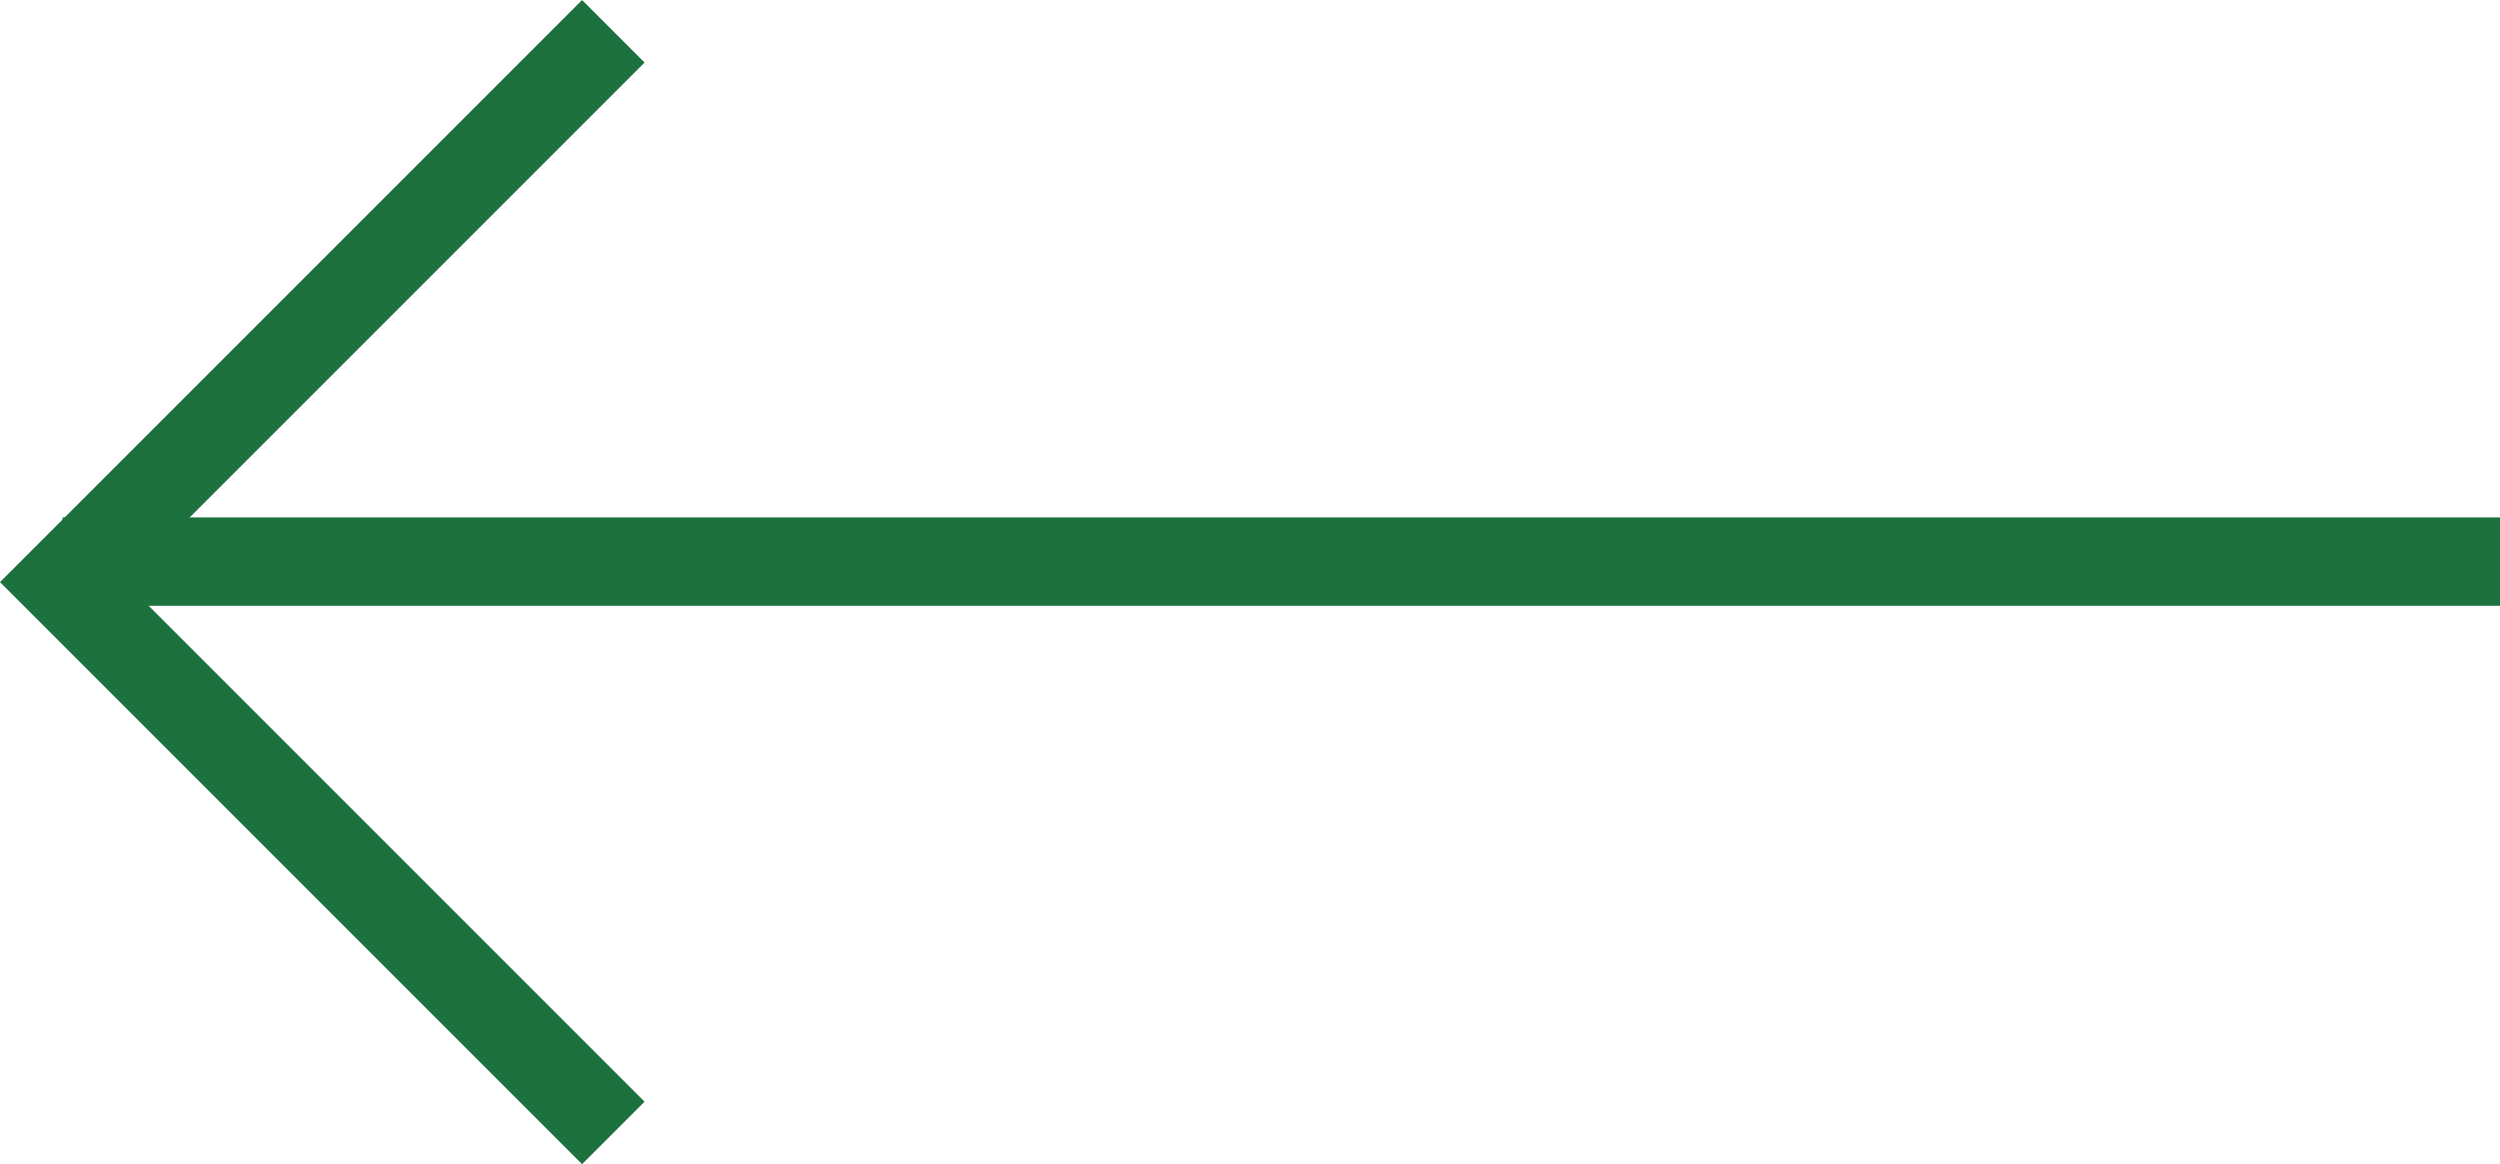
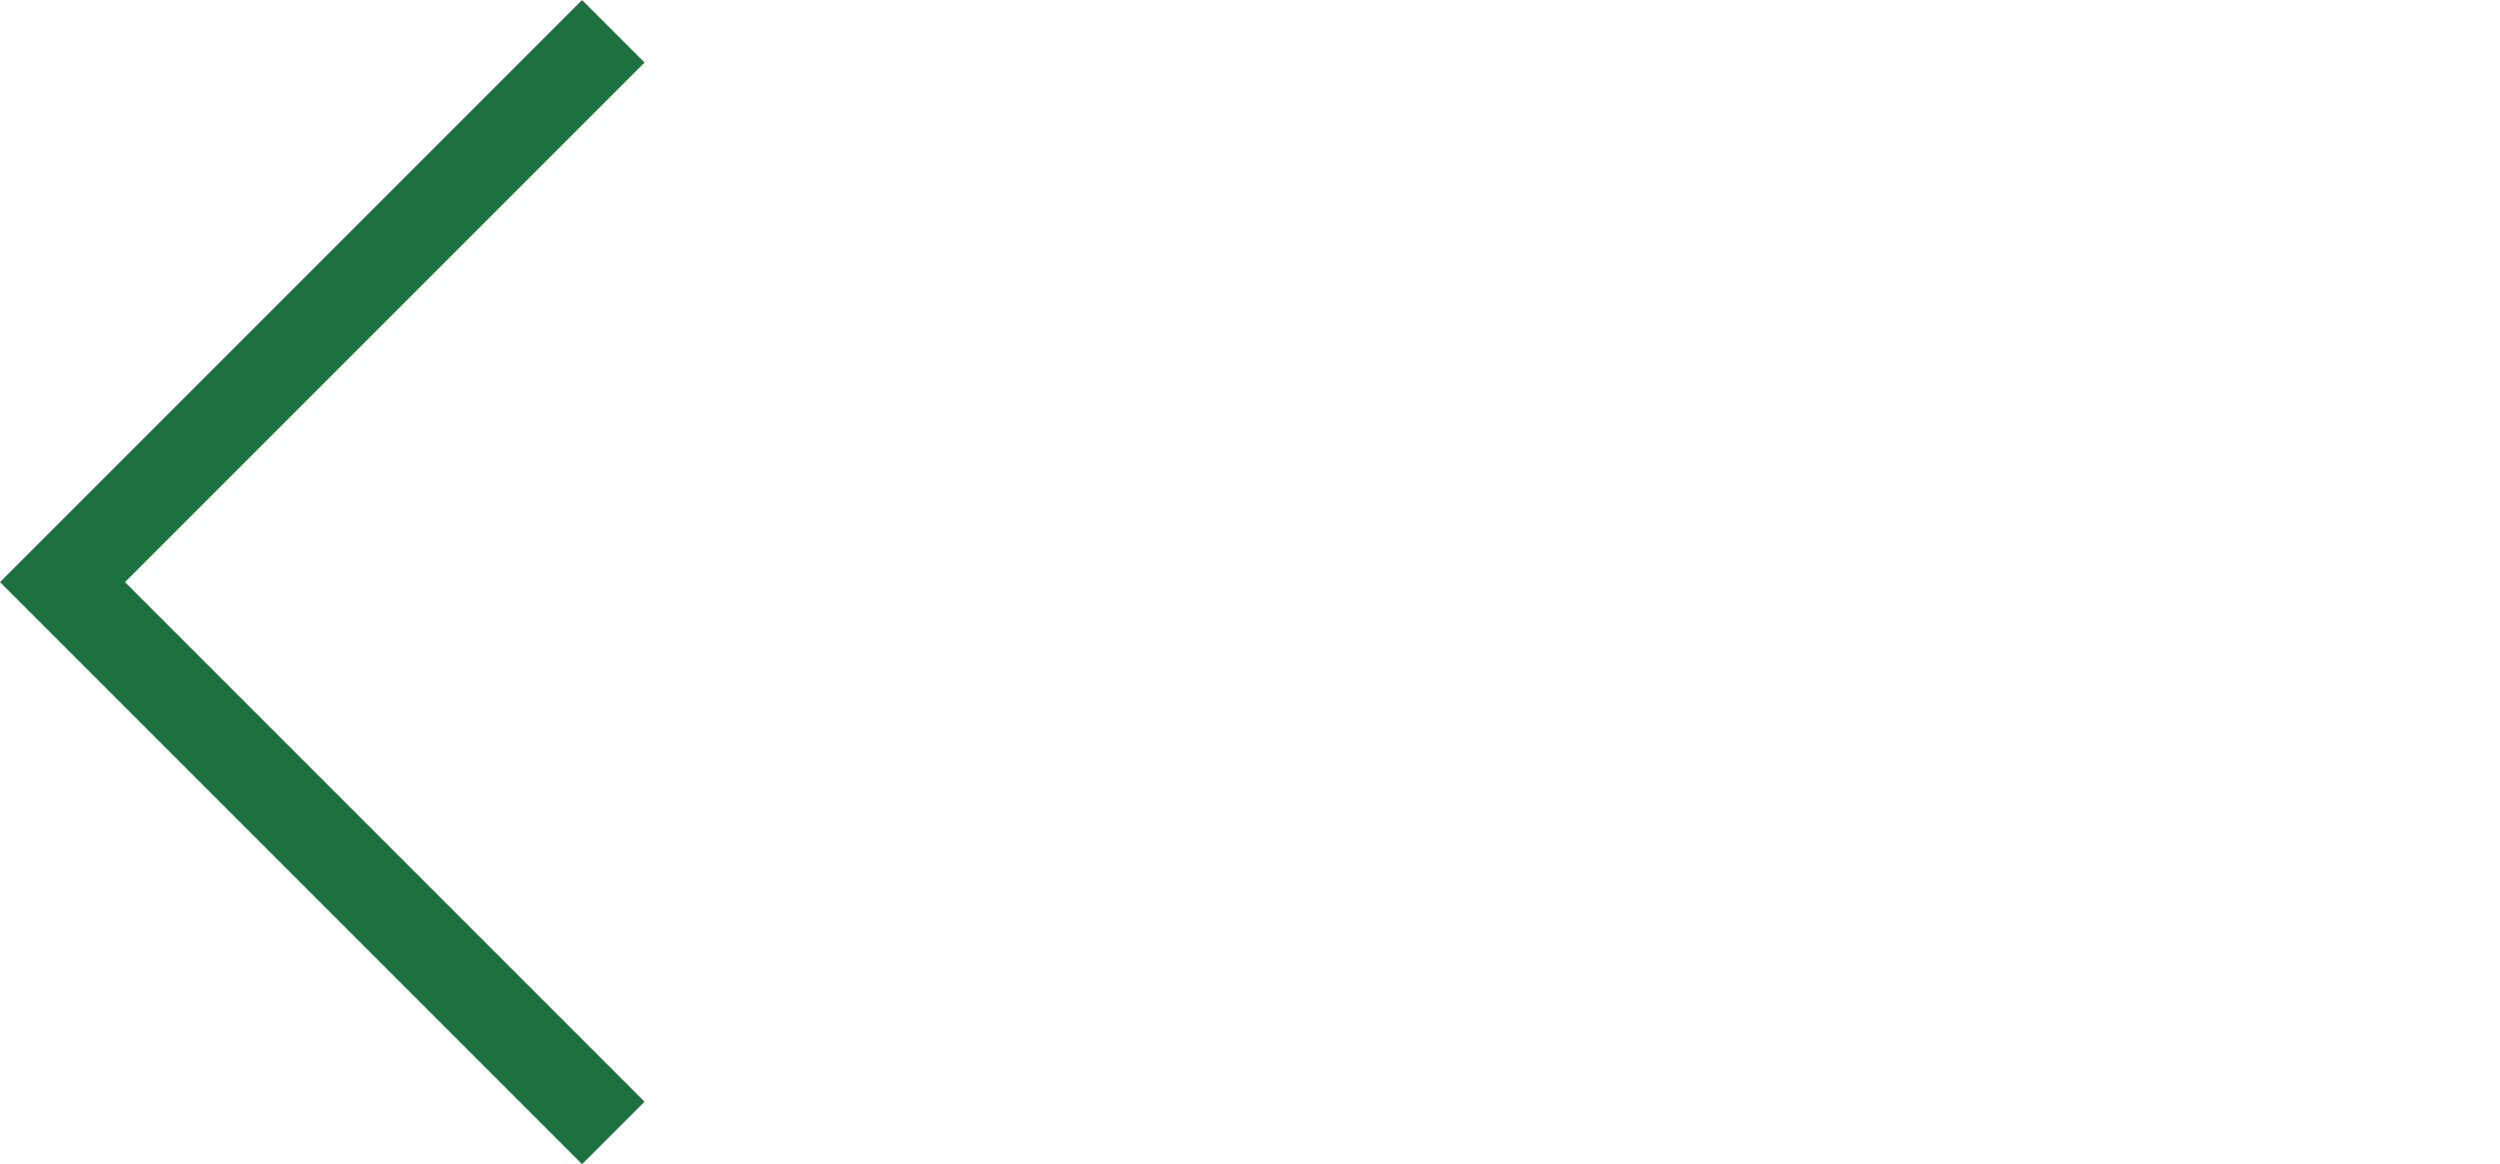
<svg xmlns="http://www.w3.org/2000/svg" width="28.285" height="13.172" viewBox="0 0 28.285 13.172">
  <g id="Groupe_106" data-name="Groupe 106" transform="translate(0.707 0.354)">
-     <path id="Tracé_127" data-name="Tracé 127" d="M-11243.2-17266.5h-27.578" transform="translate(11270.779 17272.5)" fill="none" stroke="#1d713f" stroke-width="1" />
    <path id="Tracé_128" data-name="Tracé 128" d="M-11242.09-17272.707l-6.232,6.232,6.232,6.232" transform="translate(11248.322 17272.707)" fill="none" stroke="#1d713f" stroke-width="1" />
  </g>
</svg>